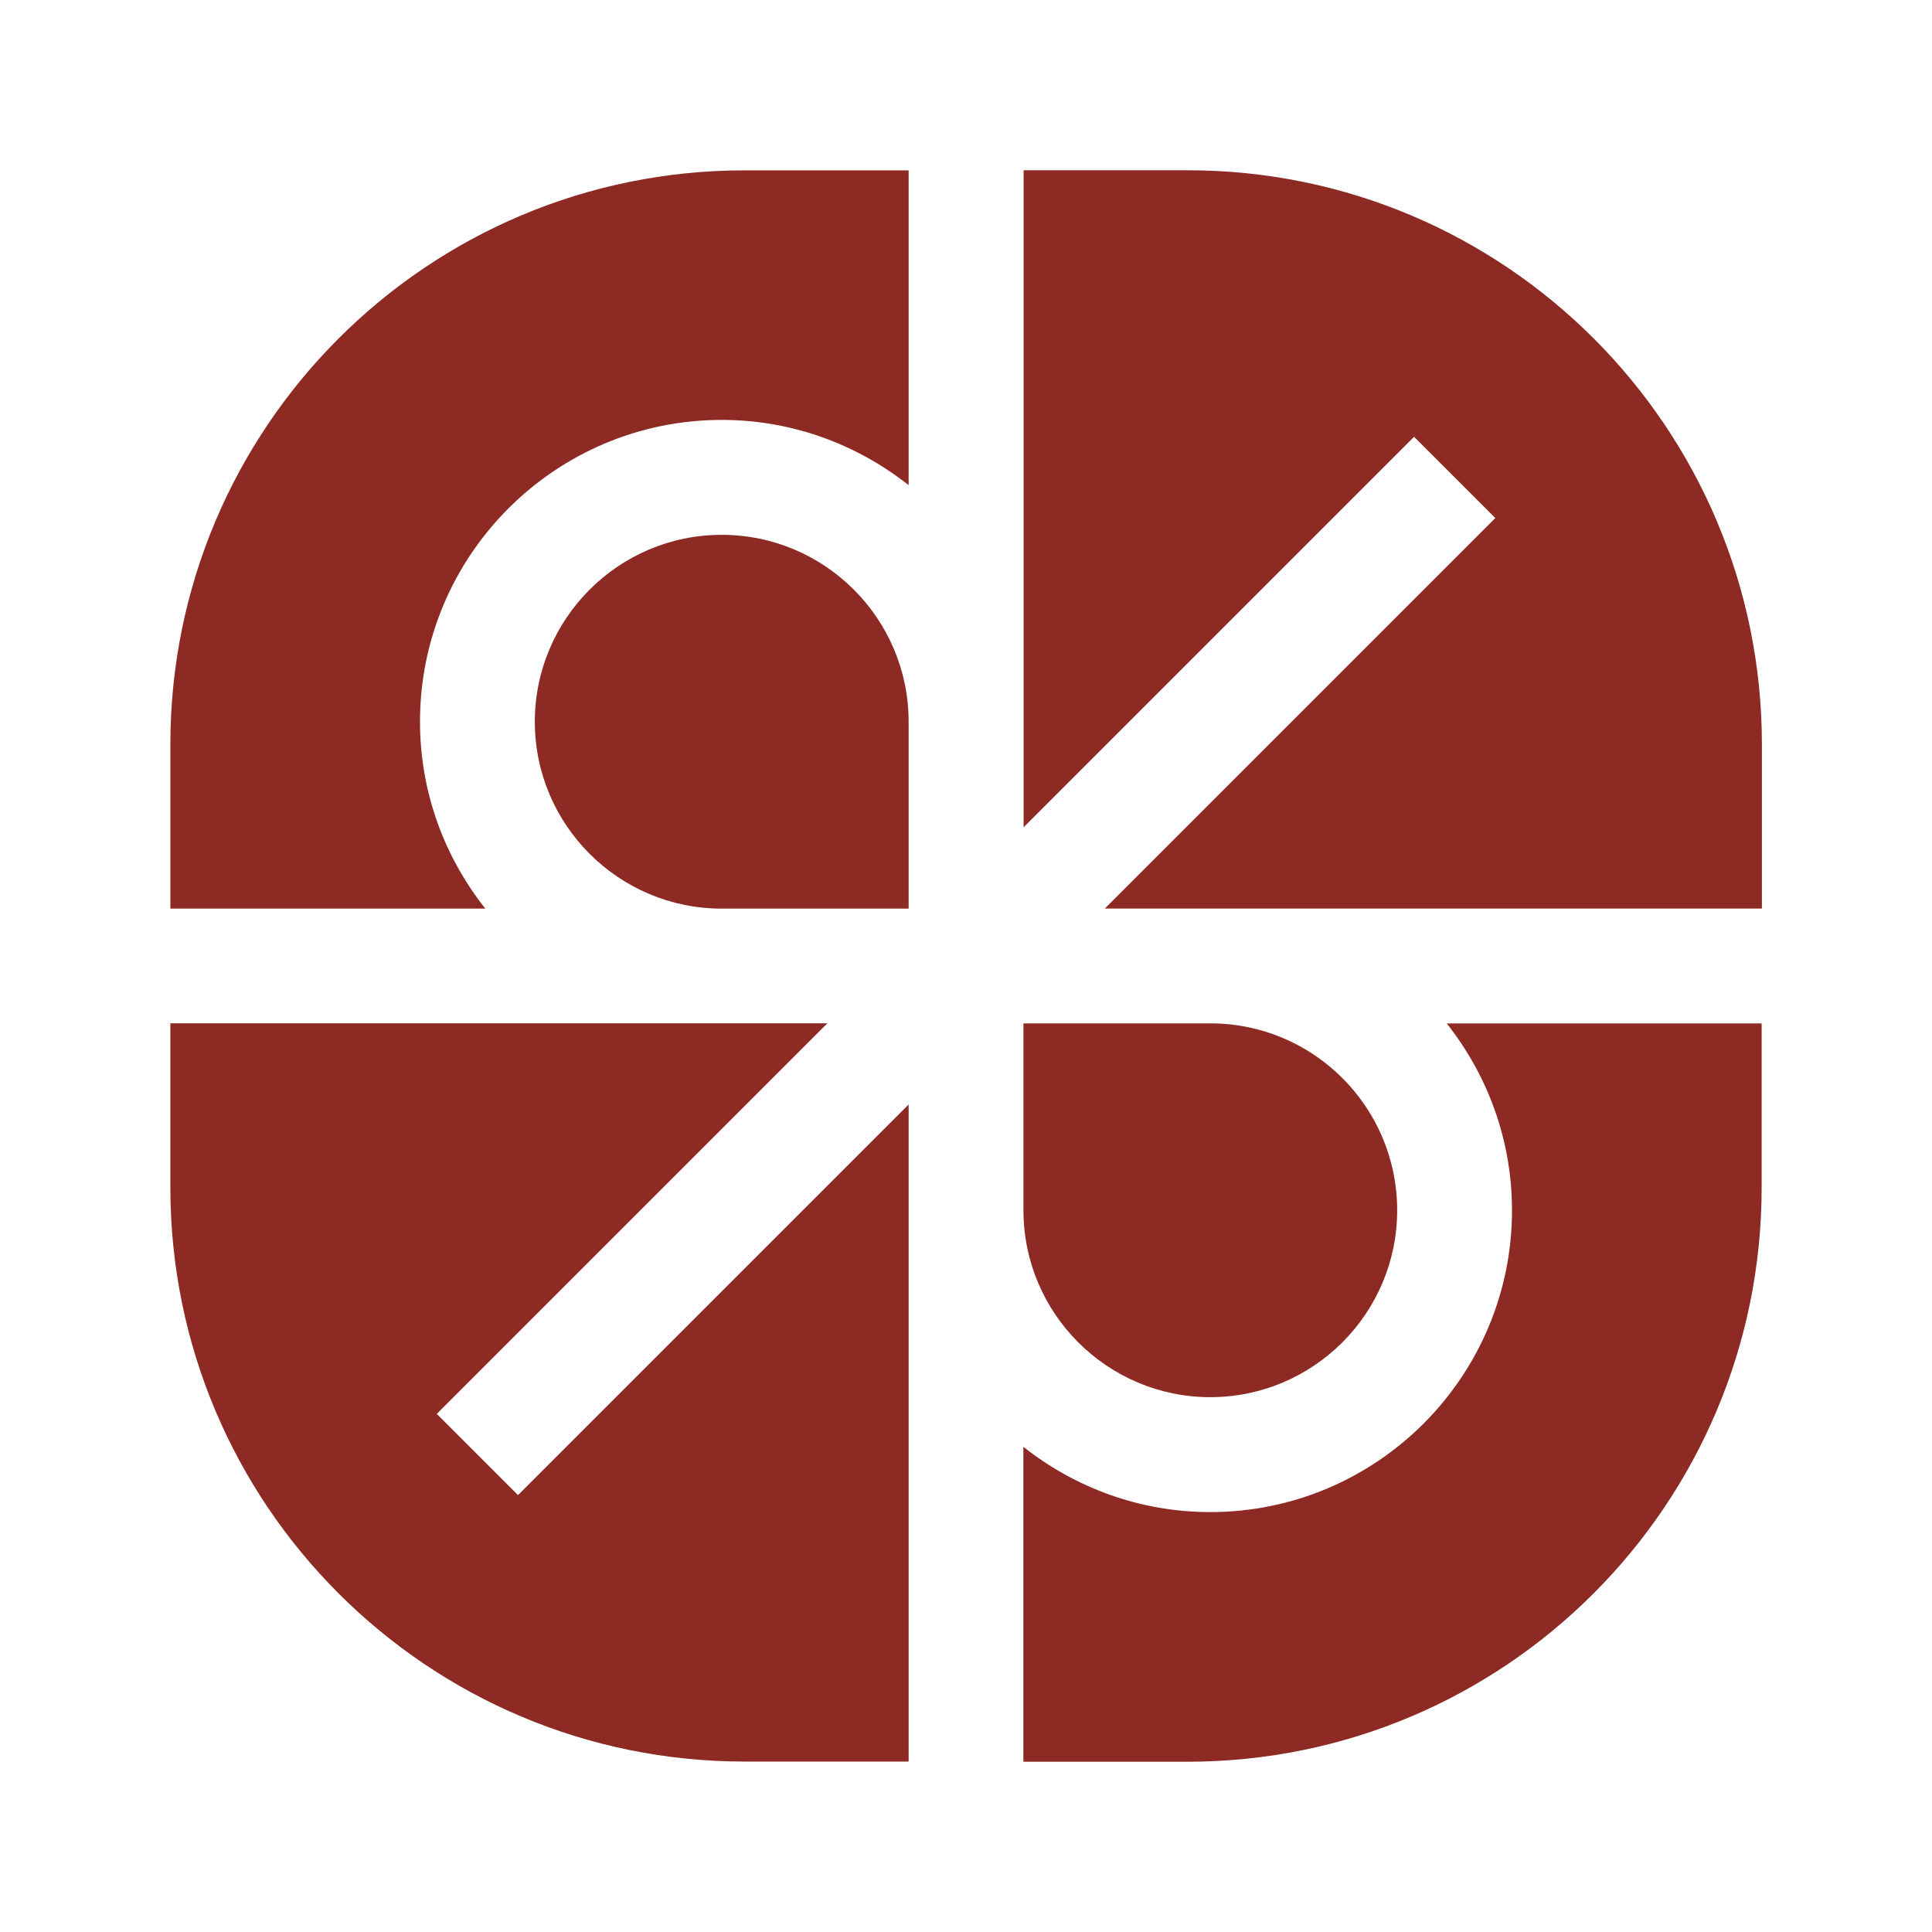
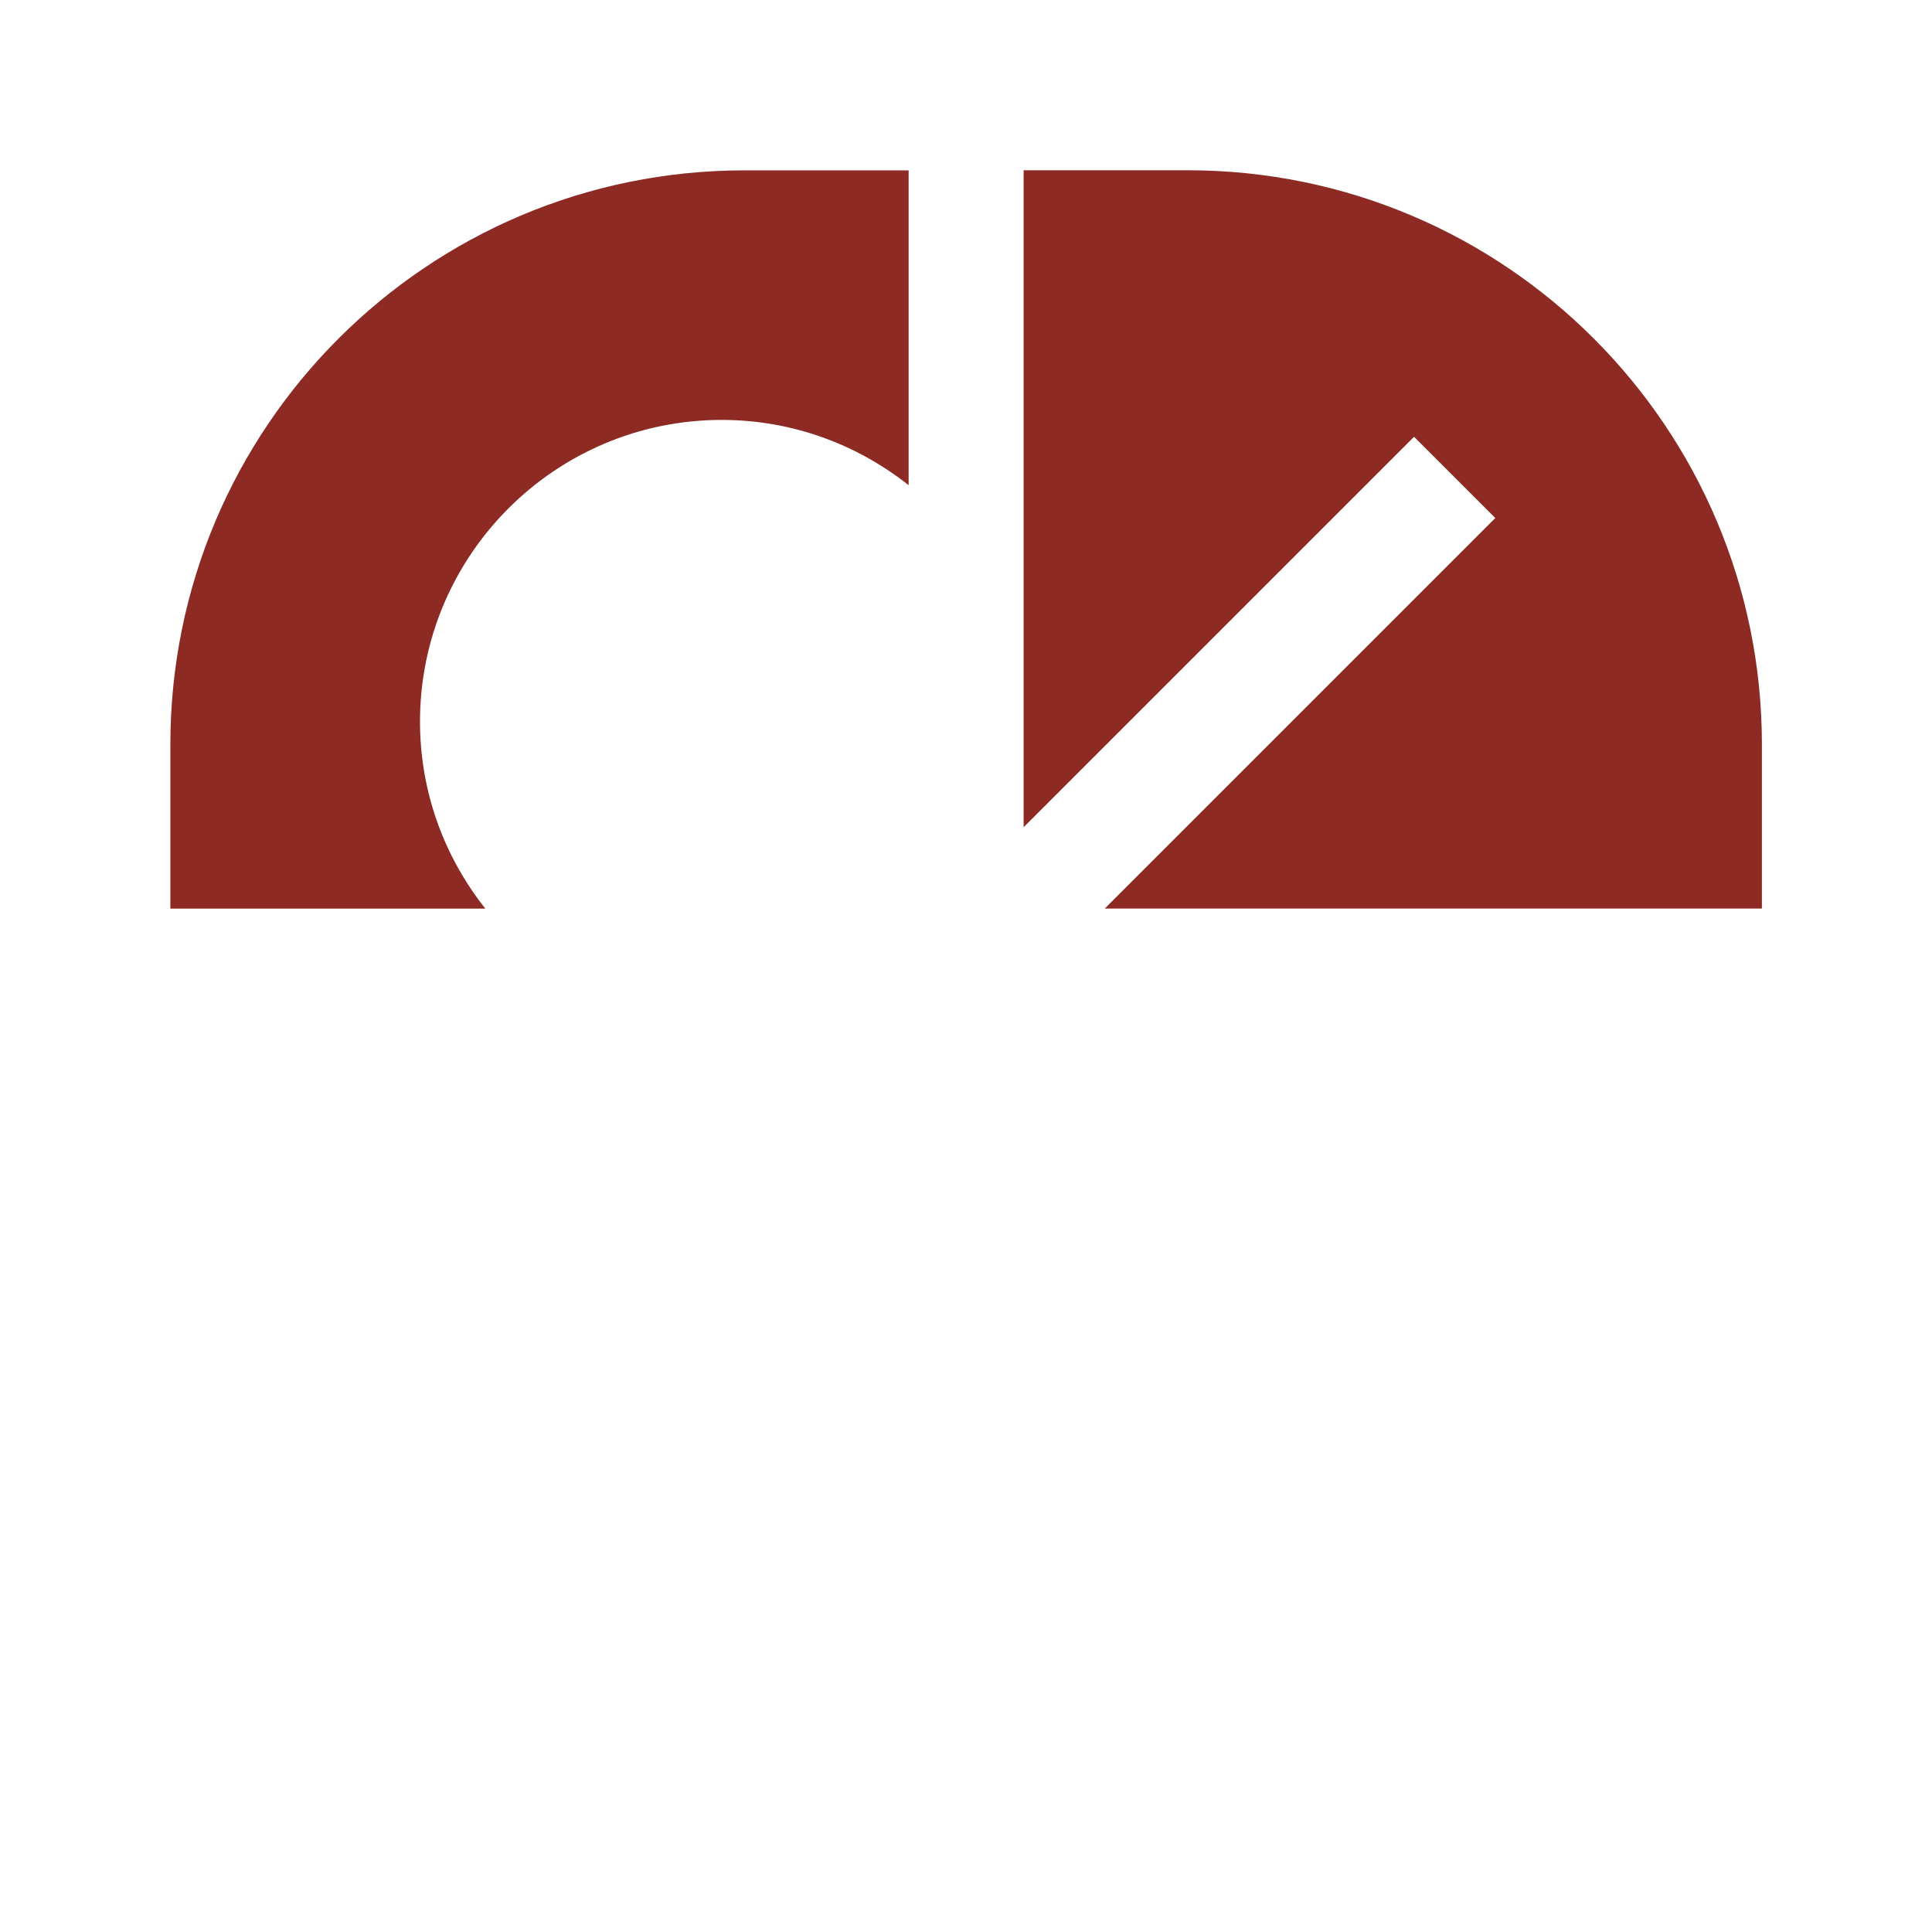
<svg xmlns="http://www.w3.org/2000/svg" viewBox="0 0 230 230" version="1.1" id="Layer_1">
  <defs>
    <style>
      .st0 {
        fill: #8c2a23;
      }
    </style>
  </defs>
-   <path d="M144.08,166.33c12.27,0,22.25-9.98,22.25-22.25s-9.94-22.22-22.18-22.25h-22.31v22.25c0,12.27,9.98,22.25,22.25,22.25Z" class="st0" />
  <path d="M121.84,98.5l46.5-46.5,9.67,9.67-46.49,46.49h12.58s.04,0,.07,0h65.58v-19.53c0-37.75-30.6-68.36-68.36-68.36h-19.53v78.22Z" class="st0" />
  <path d="M57.77,108.16c-4.85-6.12-7.77-13.84-7.77-22.25,0-19.81,16.11-35.92,35.92-35.92,8.4,0,16.12,2.92,22.25,7.77V20.28h-19.53c-37.75,0-68.36,30.6-68.36,68.36v19.53h37.5Z" class="st0" />
-   <path d="M172.23,121.84c4.85,6.13,7.77,13.85,7.77,22.25,0,19.81-16.11,35.92-35.92,35.92-8.4,0-16.12-2.92-22.25-7.77v37.49h19.53c37.75,0,68.36-30.6,68.36-68.36v-19.53h-37.5Z" class="st0" />
-   <path d="M108.16,131.5l-46.49,46.49-9.67-9.67,46.5-46.5H20.28v19.53c0,37.75,30.6,68.36,68.36,68.36h19.53v-78.22Z" class="st0" />
-   <path d="M85.92,63.67c-12.27,0-22.25,9.98-22.25,22.25s9.98,22.25,22.25,22.25h22.25v-22.25c0-12.27-9.98-22.25-22.25-22.25Z" class="st0" />
</svg>